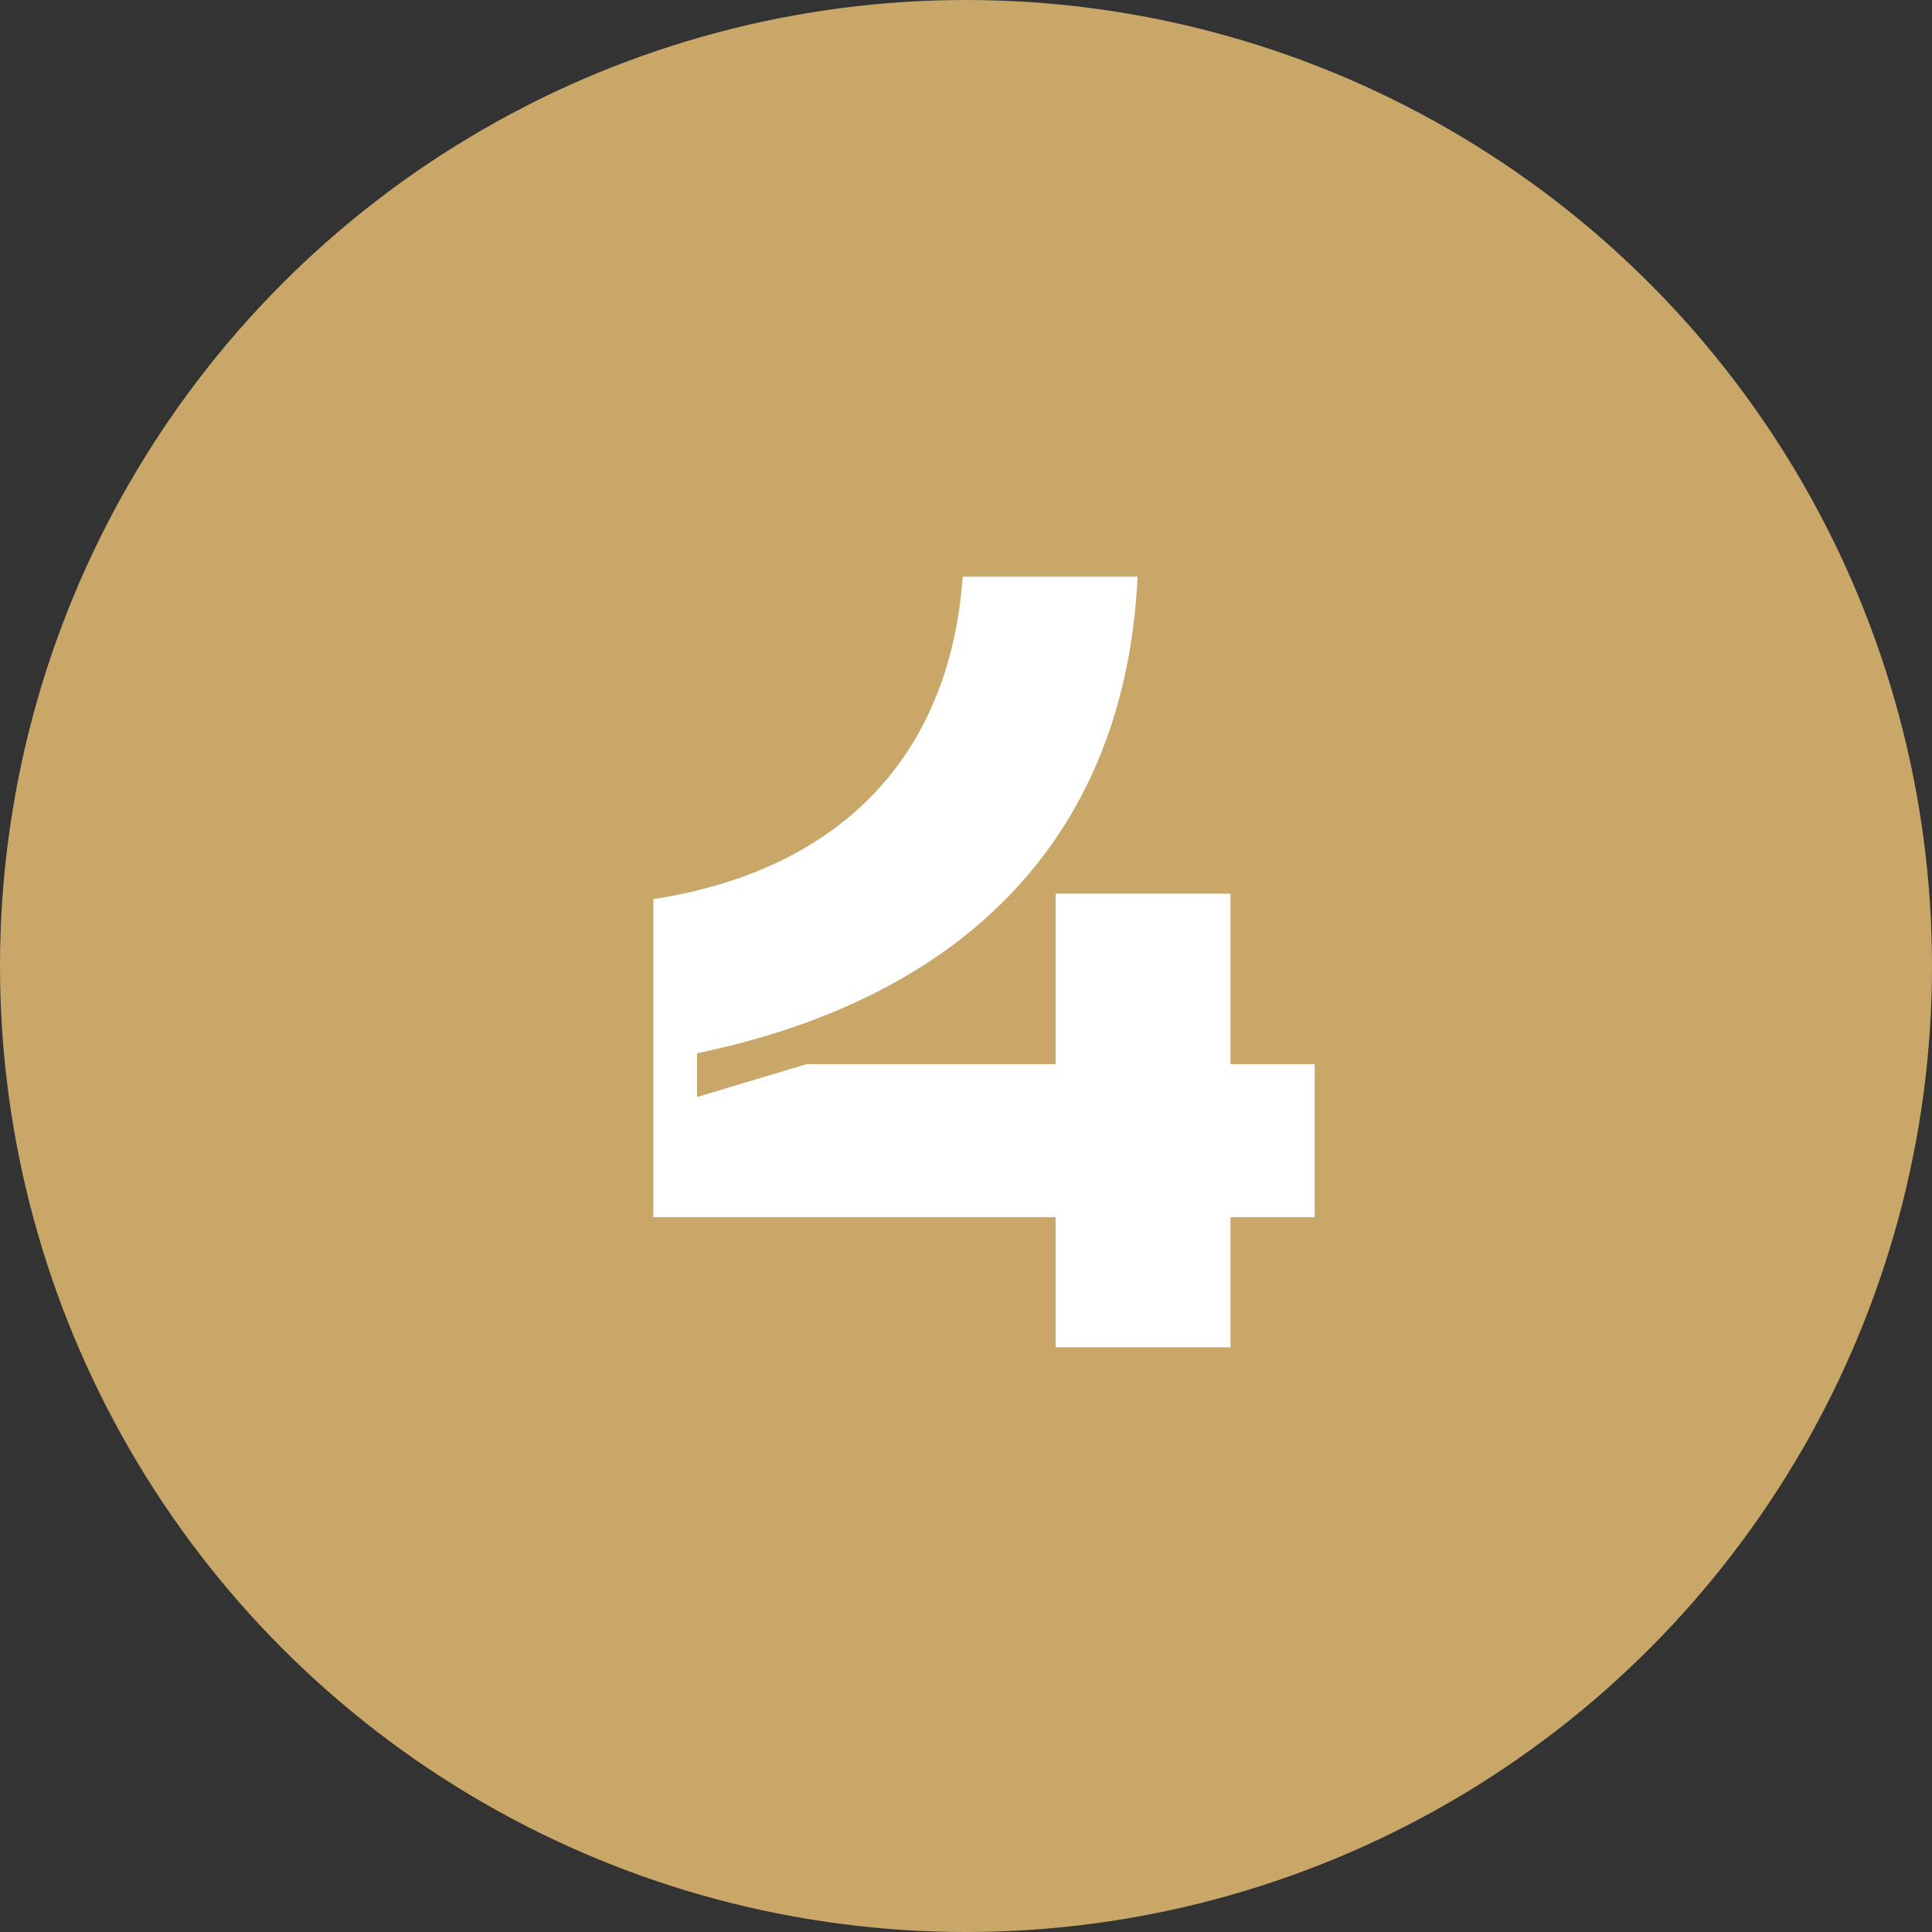
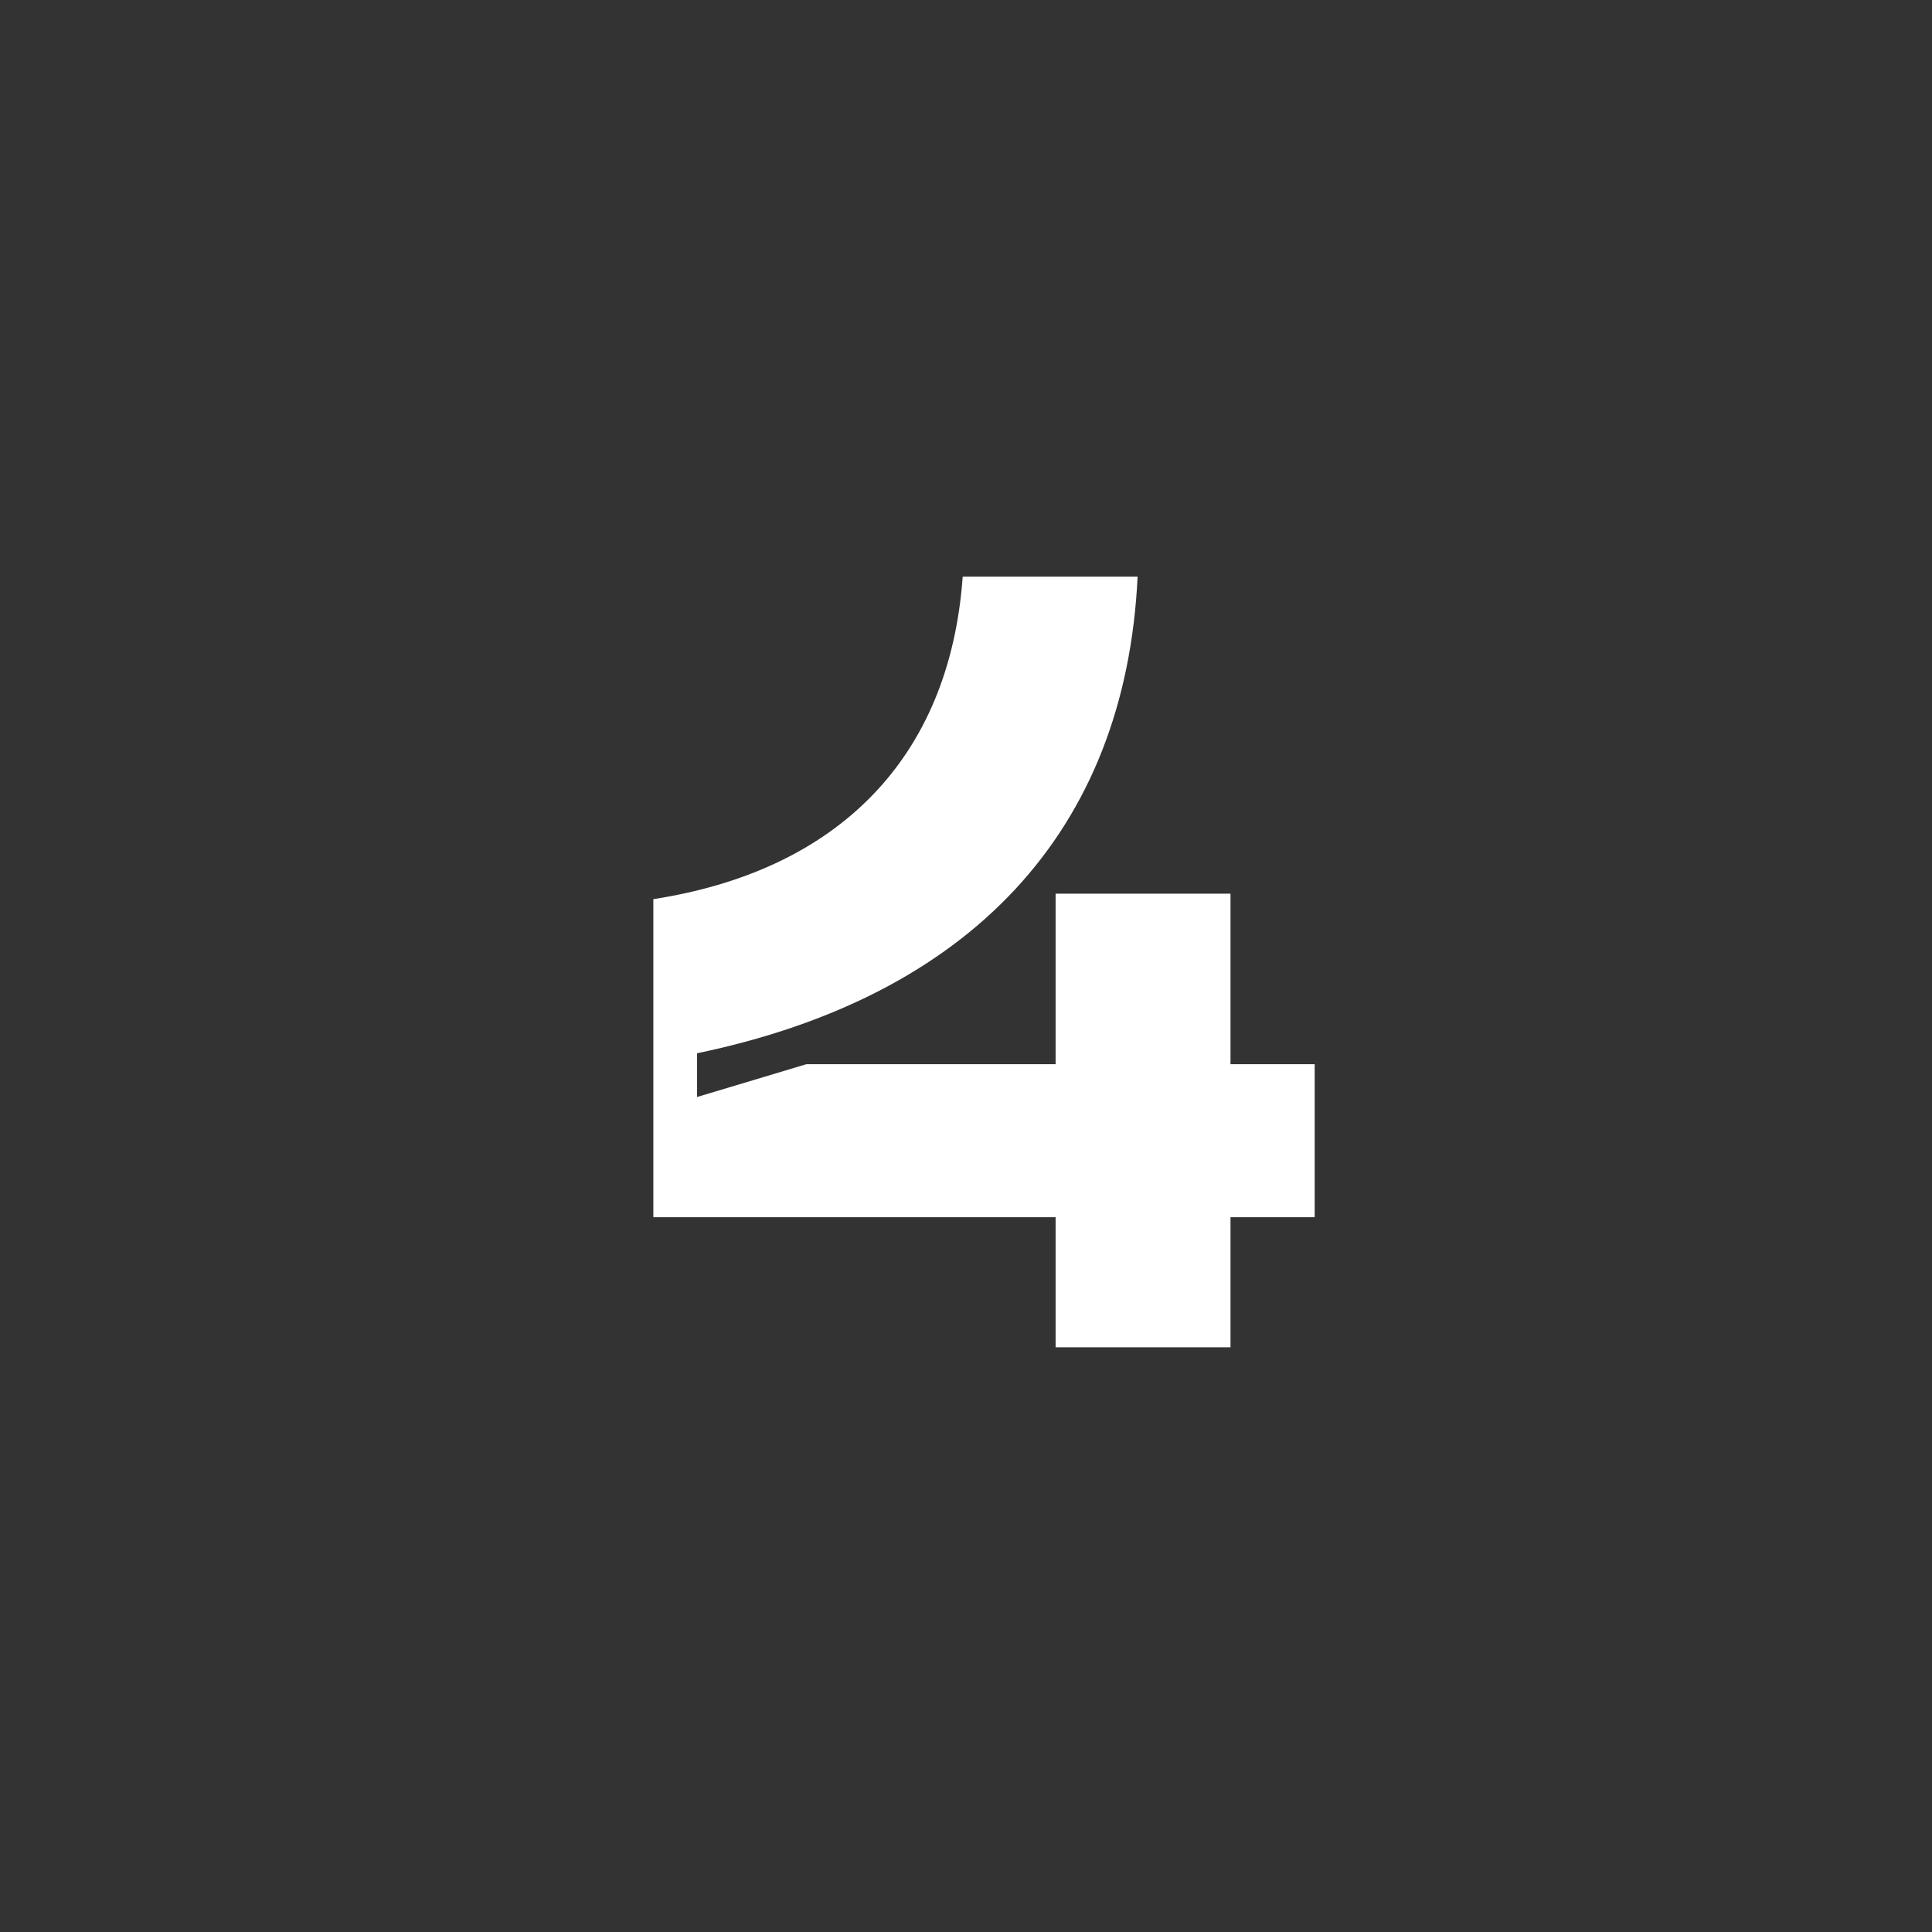
<svg xmlns="http://www.w3.org/2000/svg" width="76" height="76" viewBox="0 0 76 76" fill="none">
  <rect x="0" y="0" width="76" height="76" fill="#333333" stroke="none" />
-   <circle cx="38" cy="38" r="38" fill="#C8A769" />
  <path d="M51.716 41.863H48.405V35.155H41.525V41.863H31.721L27.421 43.153V41.433C38.171 39.197 44.277 32.704 44.75 22.685H37.87C37.354 29.866 32.925 34.252 25.701 35.37V47.883H41.525V53H48.405V47.883H51.716V41.863Z" fill="white" />
</svg>